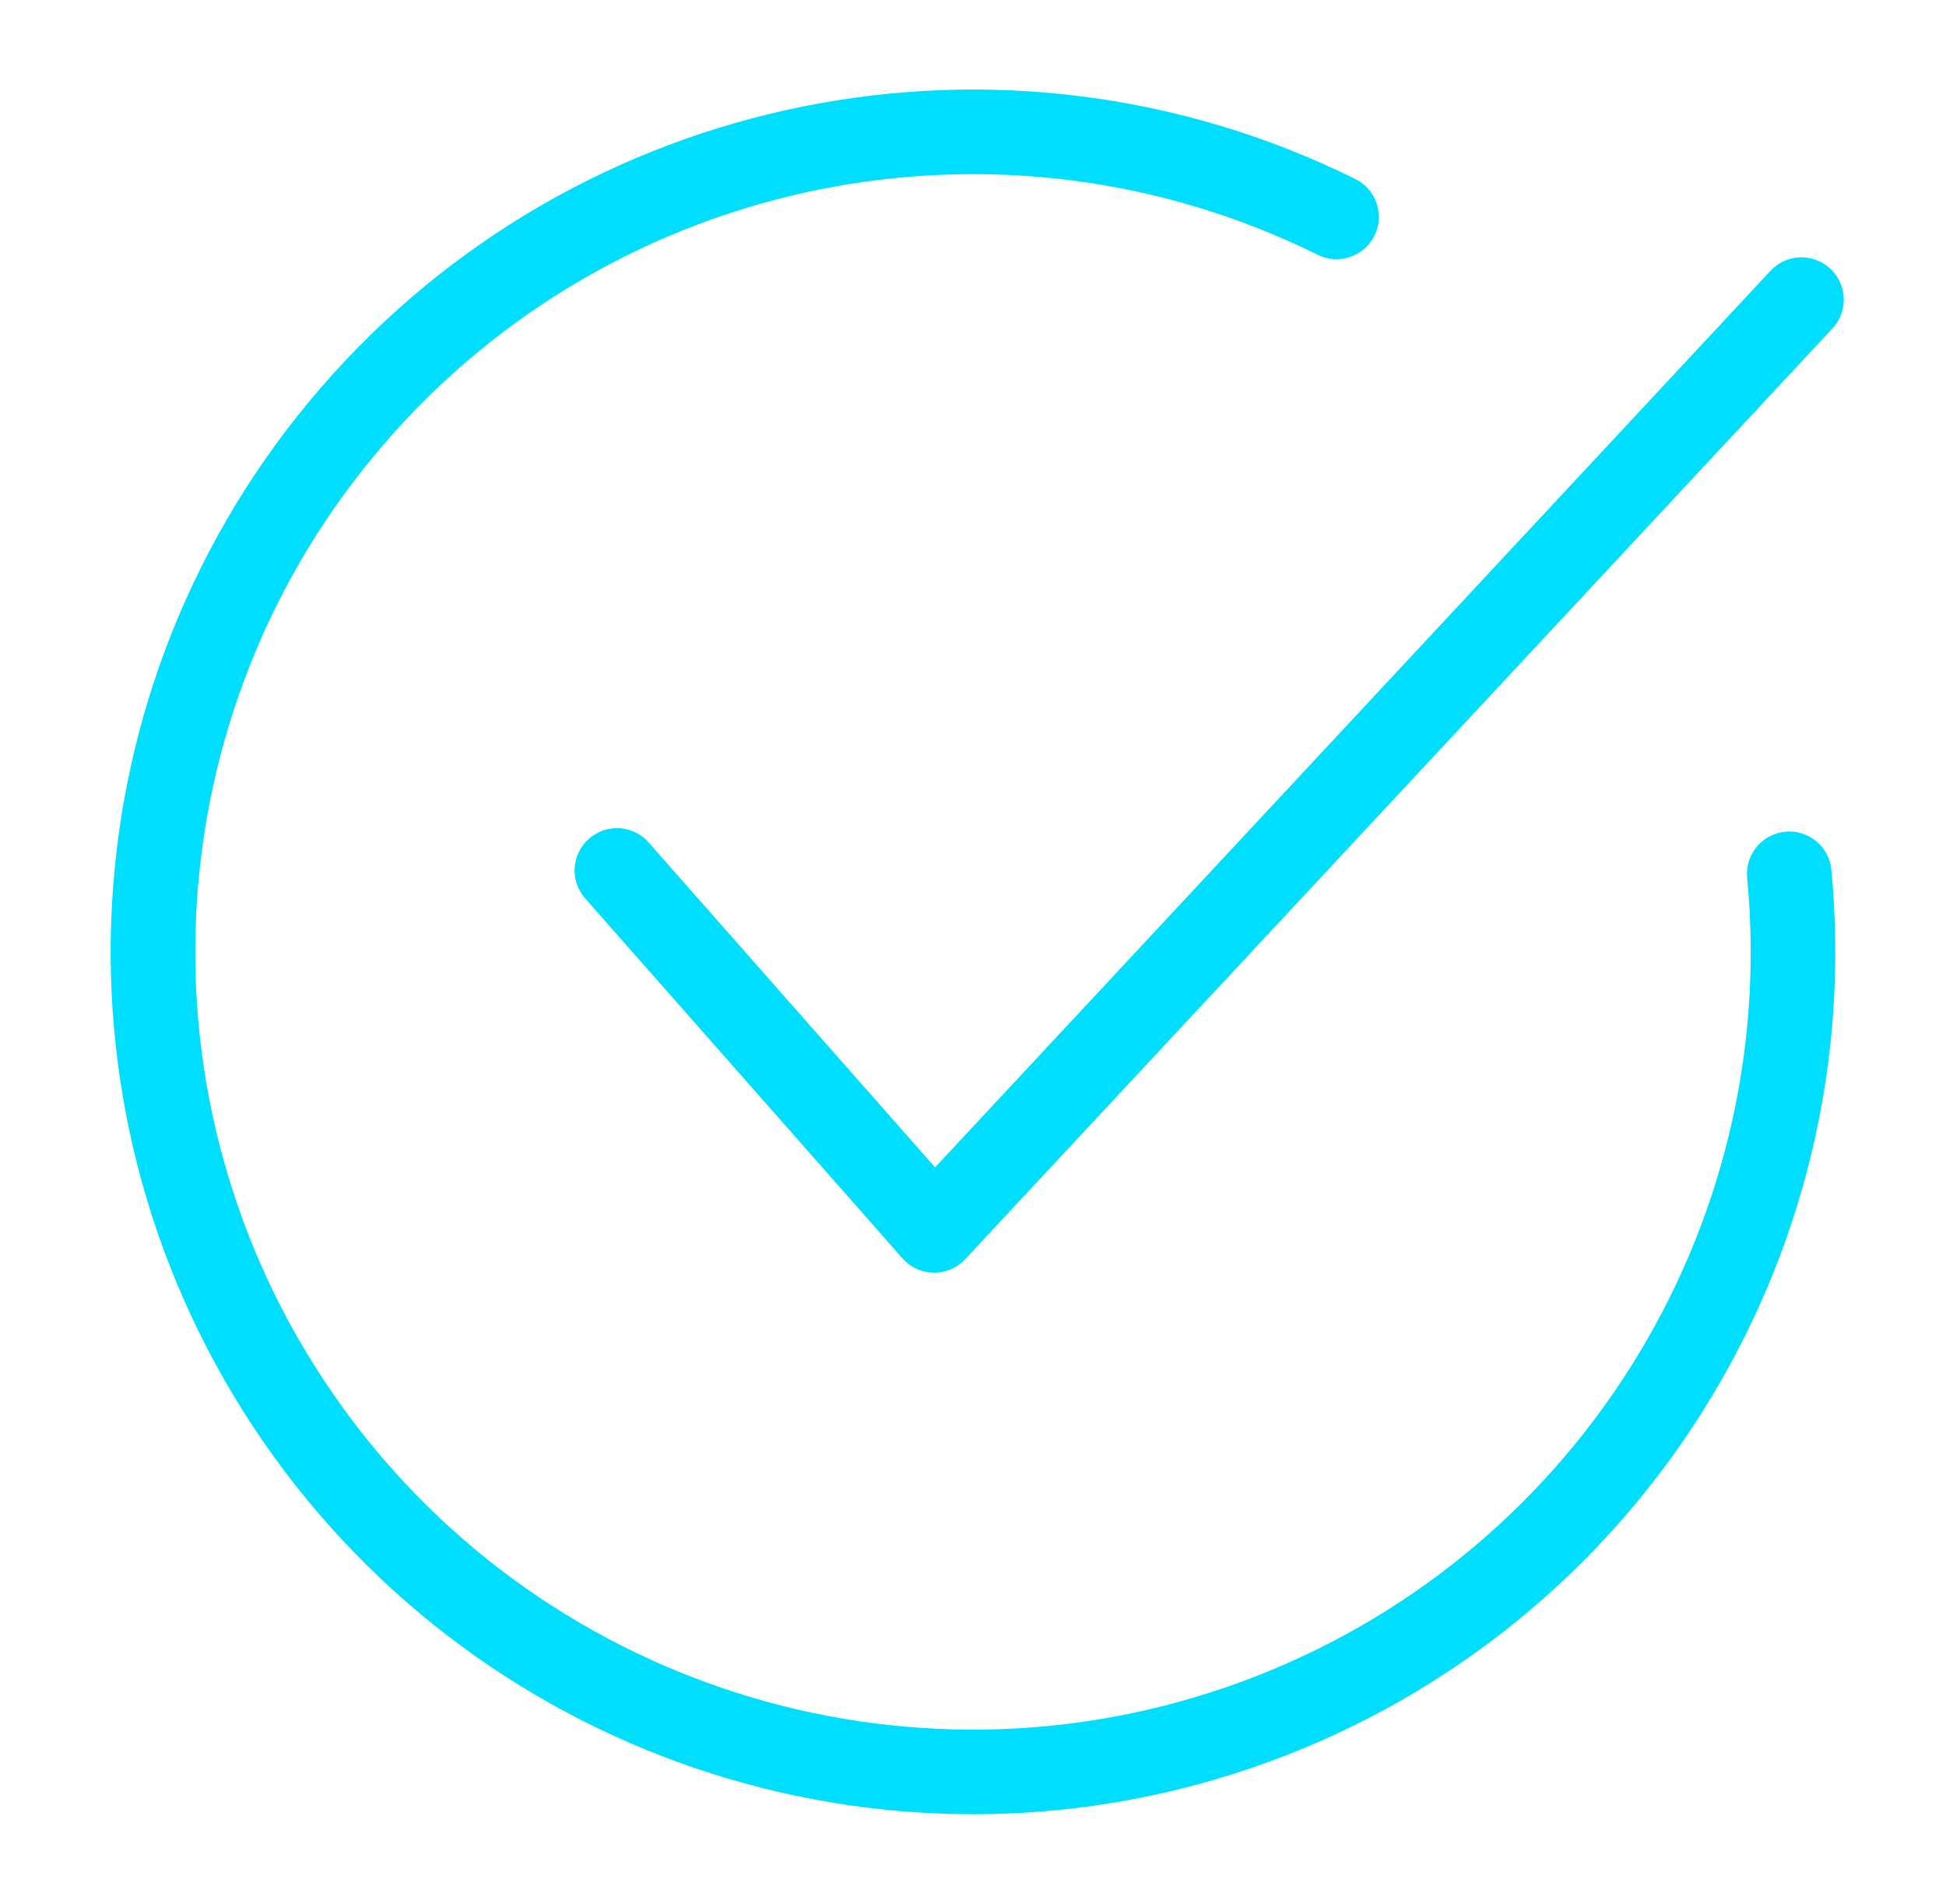
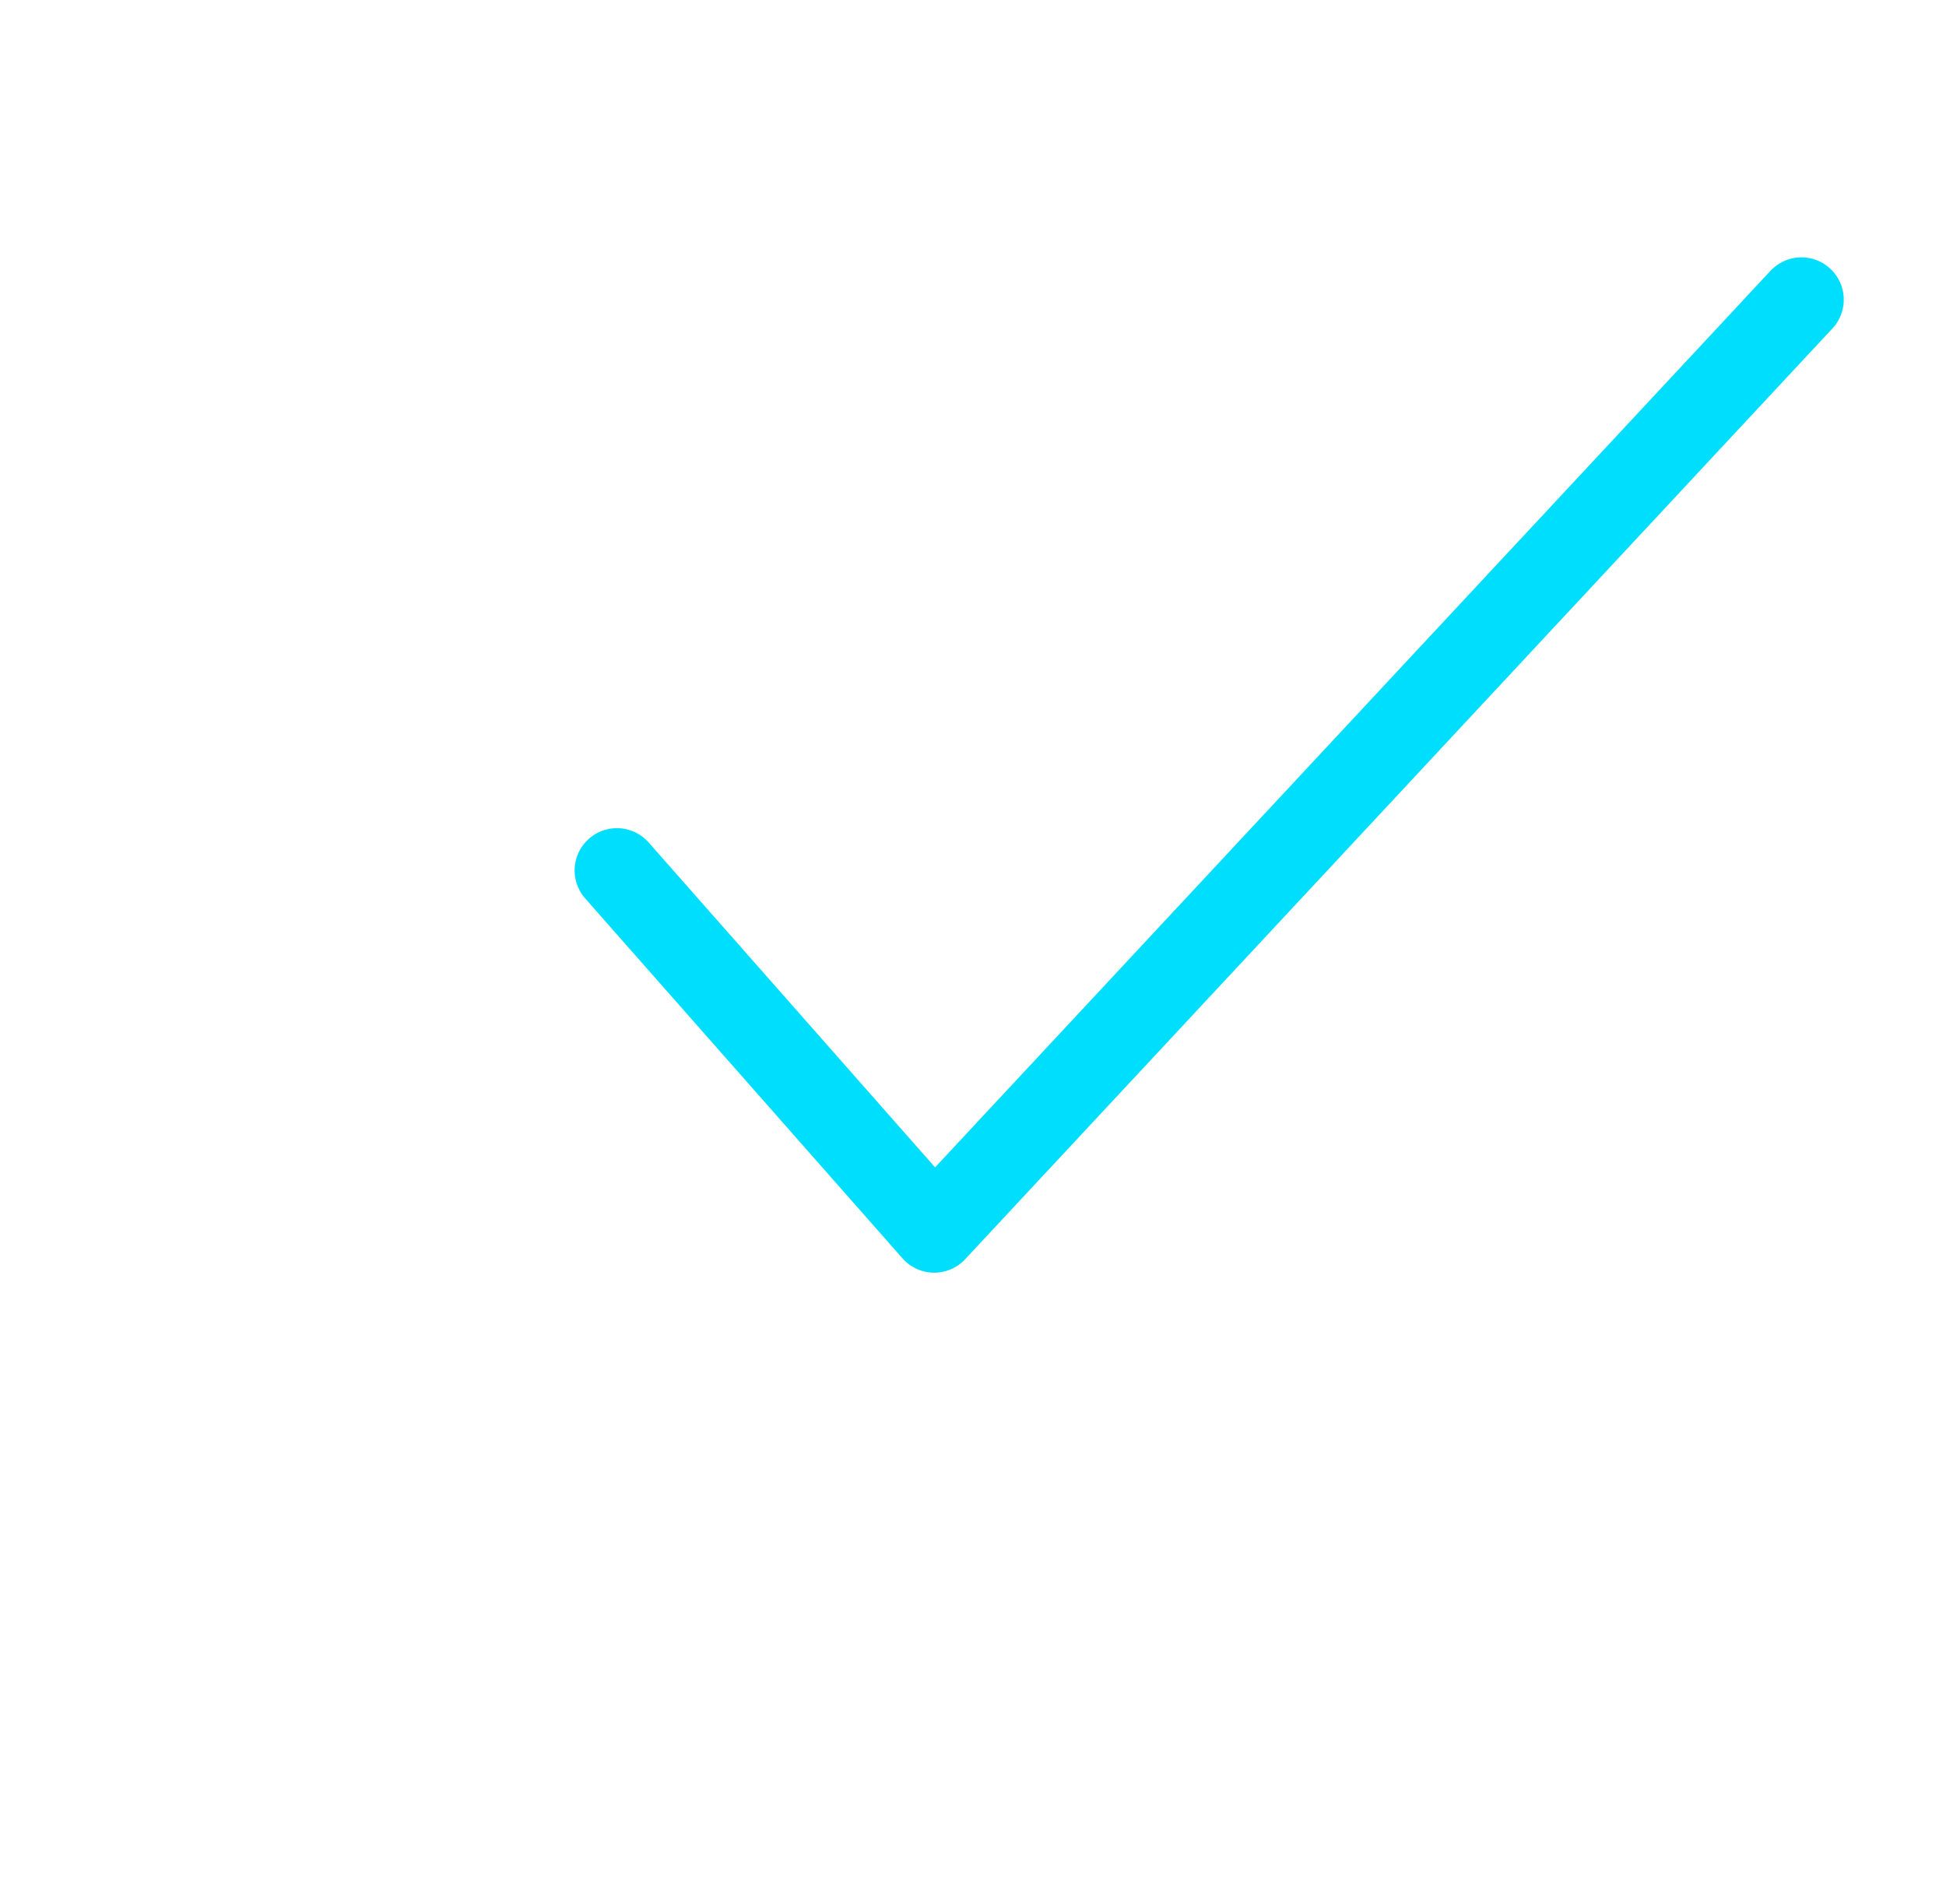
<svg xmlns="http://www.w3.org/2000/svg" width="46px" height="45px" viewBox="0 0 46 45" version="1.1">
  <title>3B063F21-20AD-4A6A-98BB-1A46964E375C</title>
  <g id="Hi-fi" stroke="none" stroke-width="1" fill="none" fill-rule="evenodd" stroke-linecap="round" stroke-linejoin="round">
    <g id="Mipro-Desktop-Form-Confirmation" transform="translate(-977, -619)" stroke="#00DEFE" stroke-width="2">
      <g id="Group-3" transform="translate(-1021, -441.5)">
        <g transform="translate(1543, 720)">
          <g id="Group-5" transform="translate(307, 342)">
            <g id="Check" transform="translate(150, 0)">
              <polyline id="Path" points="12.583 19.076 20.083 27.583 40.583 5.583" />
-               <path d="M28.046,2.944 C19.821,-0.266 10.467,2.488 5.293,9.642 C0.119,16.796 0.433,26.542 6.058,33.348 C11.682,40.153 21.195,42.298 29.196,38.565 C37.197,34.831 41.664,26.163 40.061,17.481" id="Path" transform="translate(21, 21) rotate(5) translate(-21, -21) " />
            </g>
          </g>
        </g>
      </g>
    </g>
  </g>
</svg>